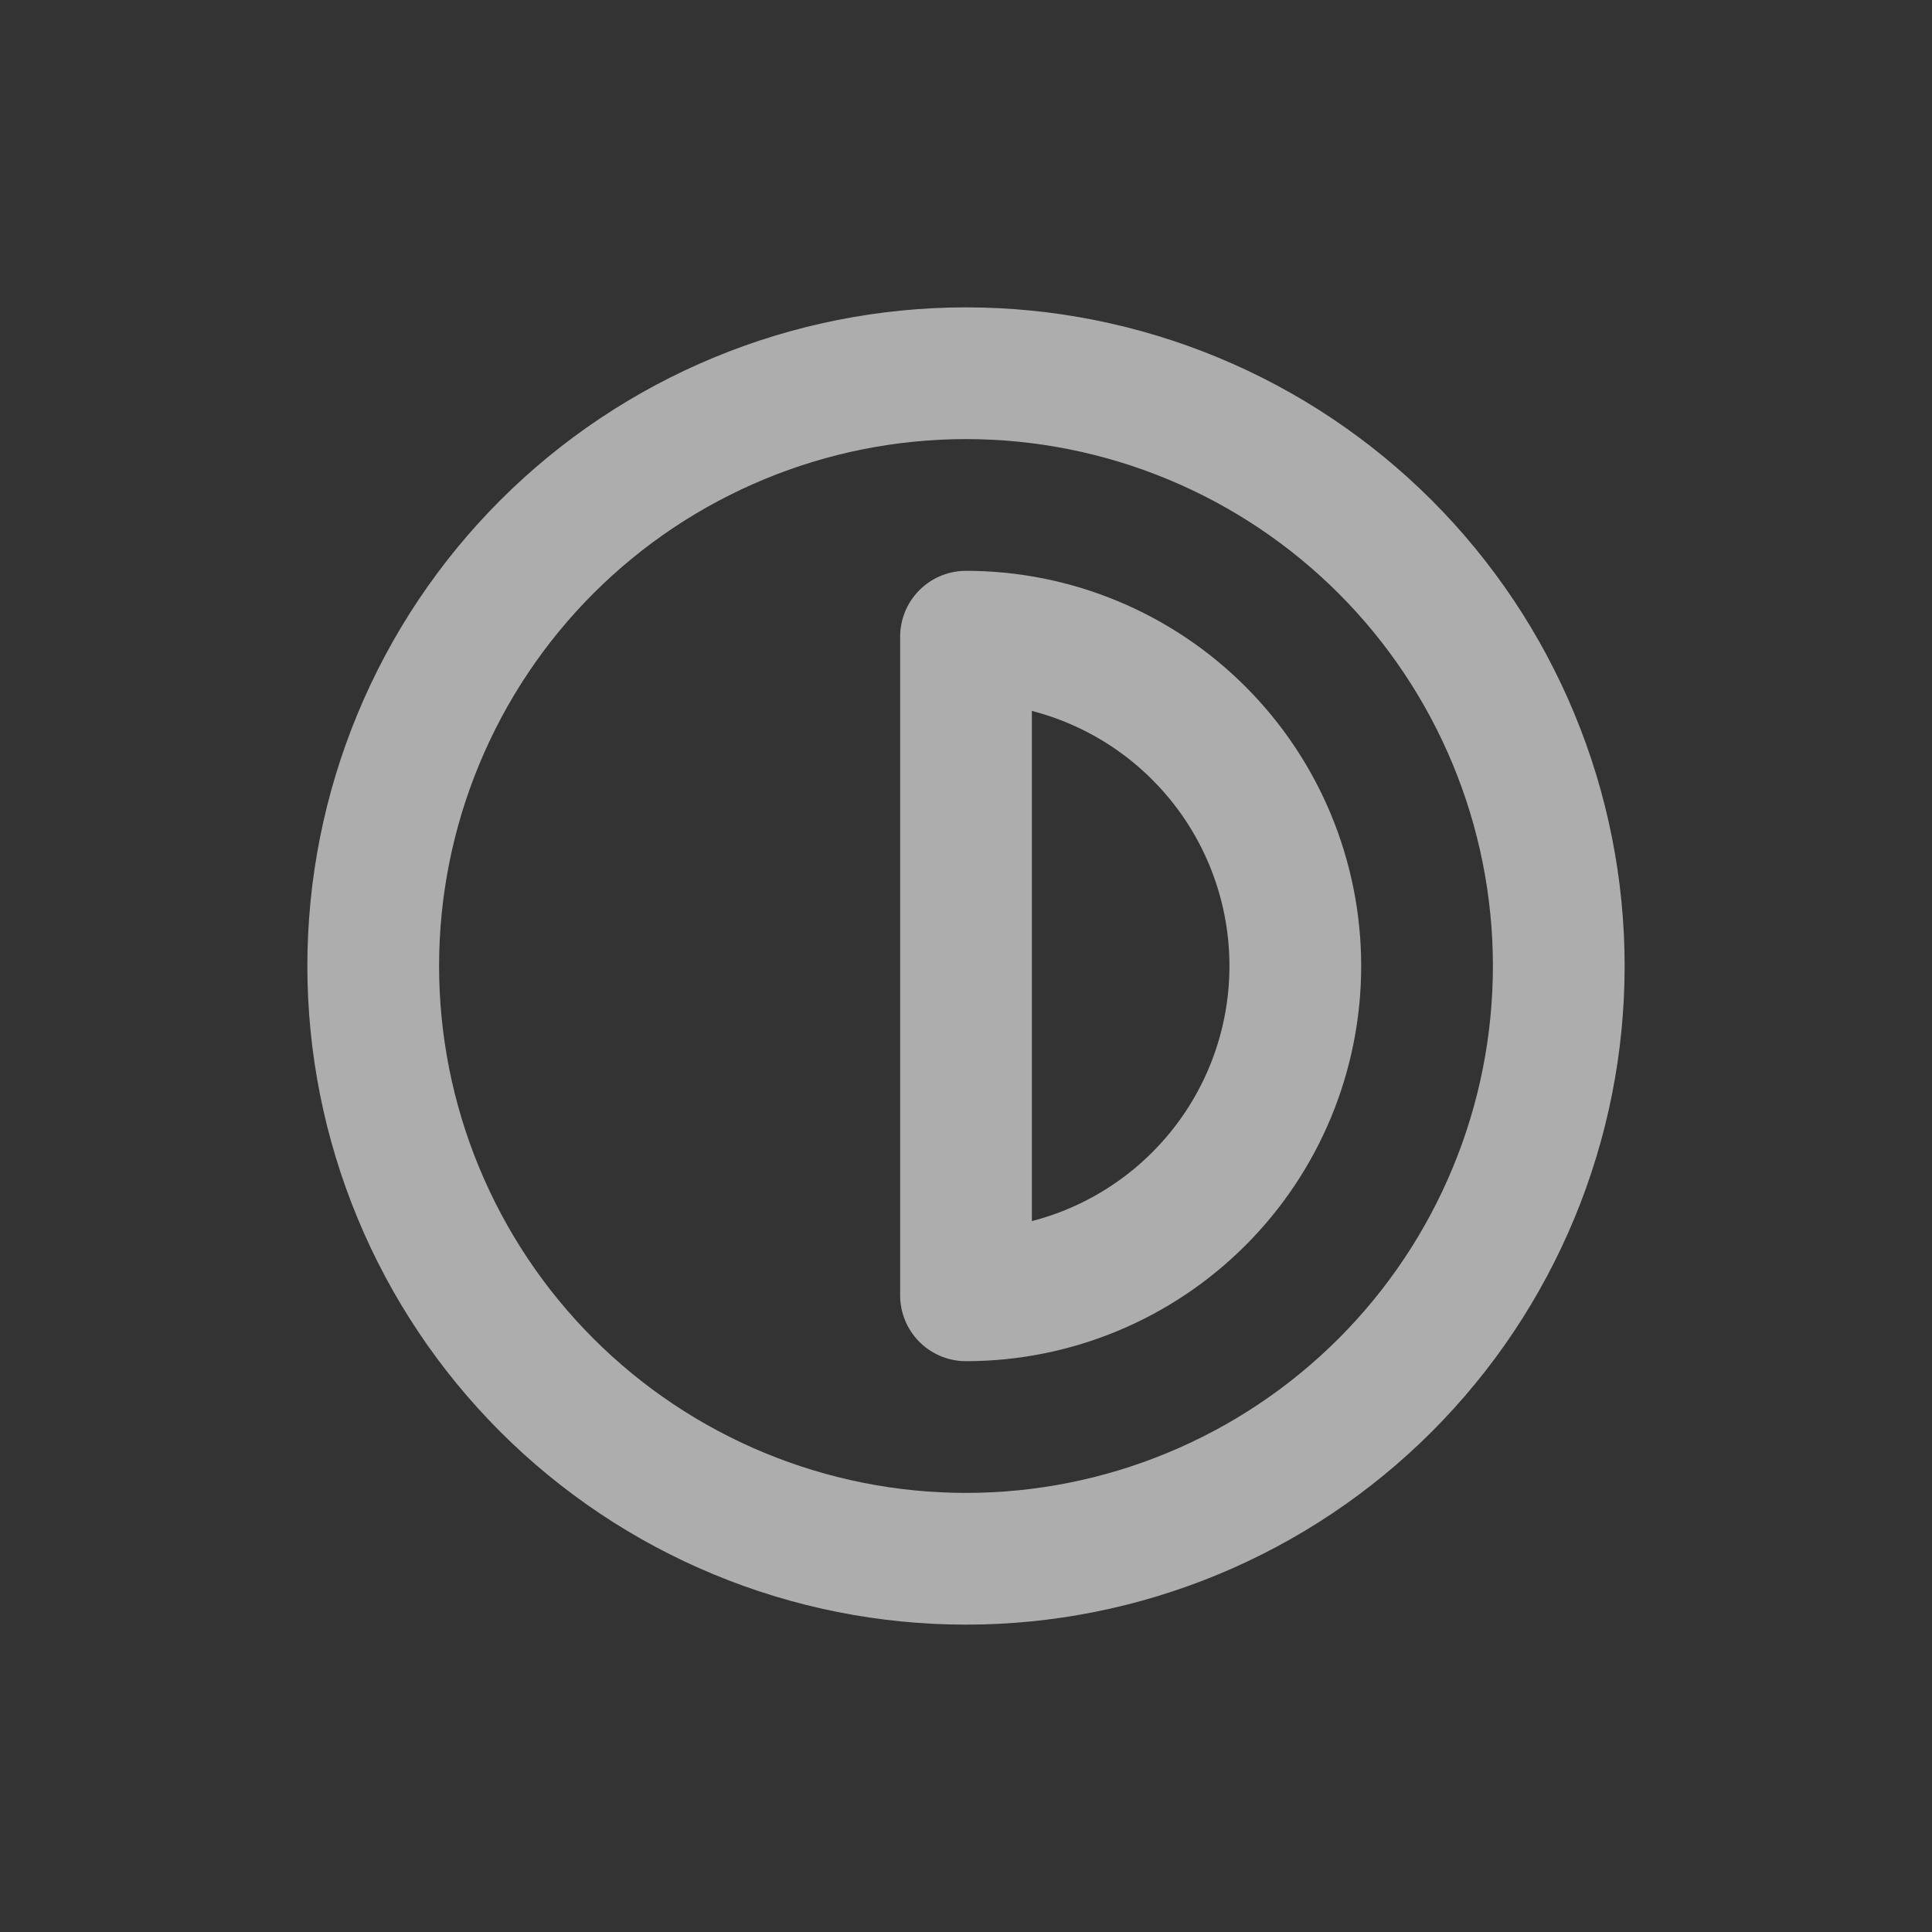
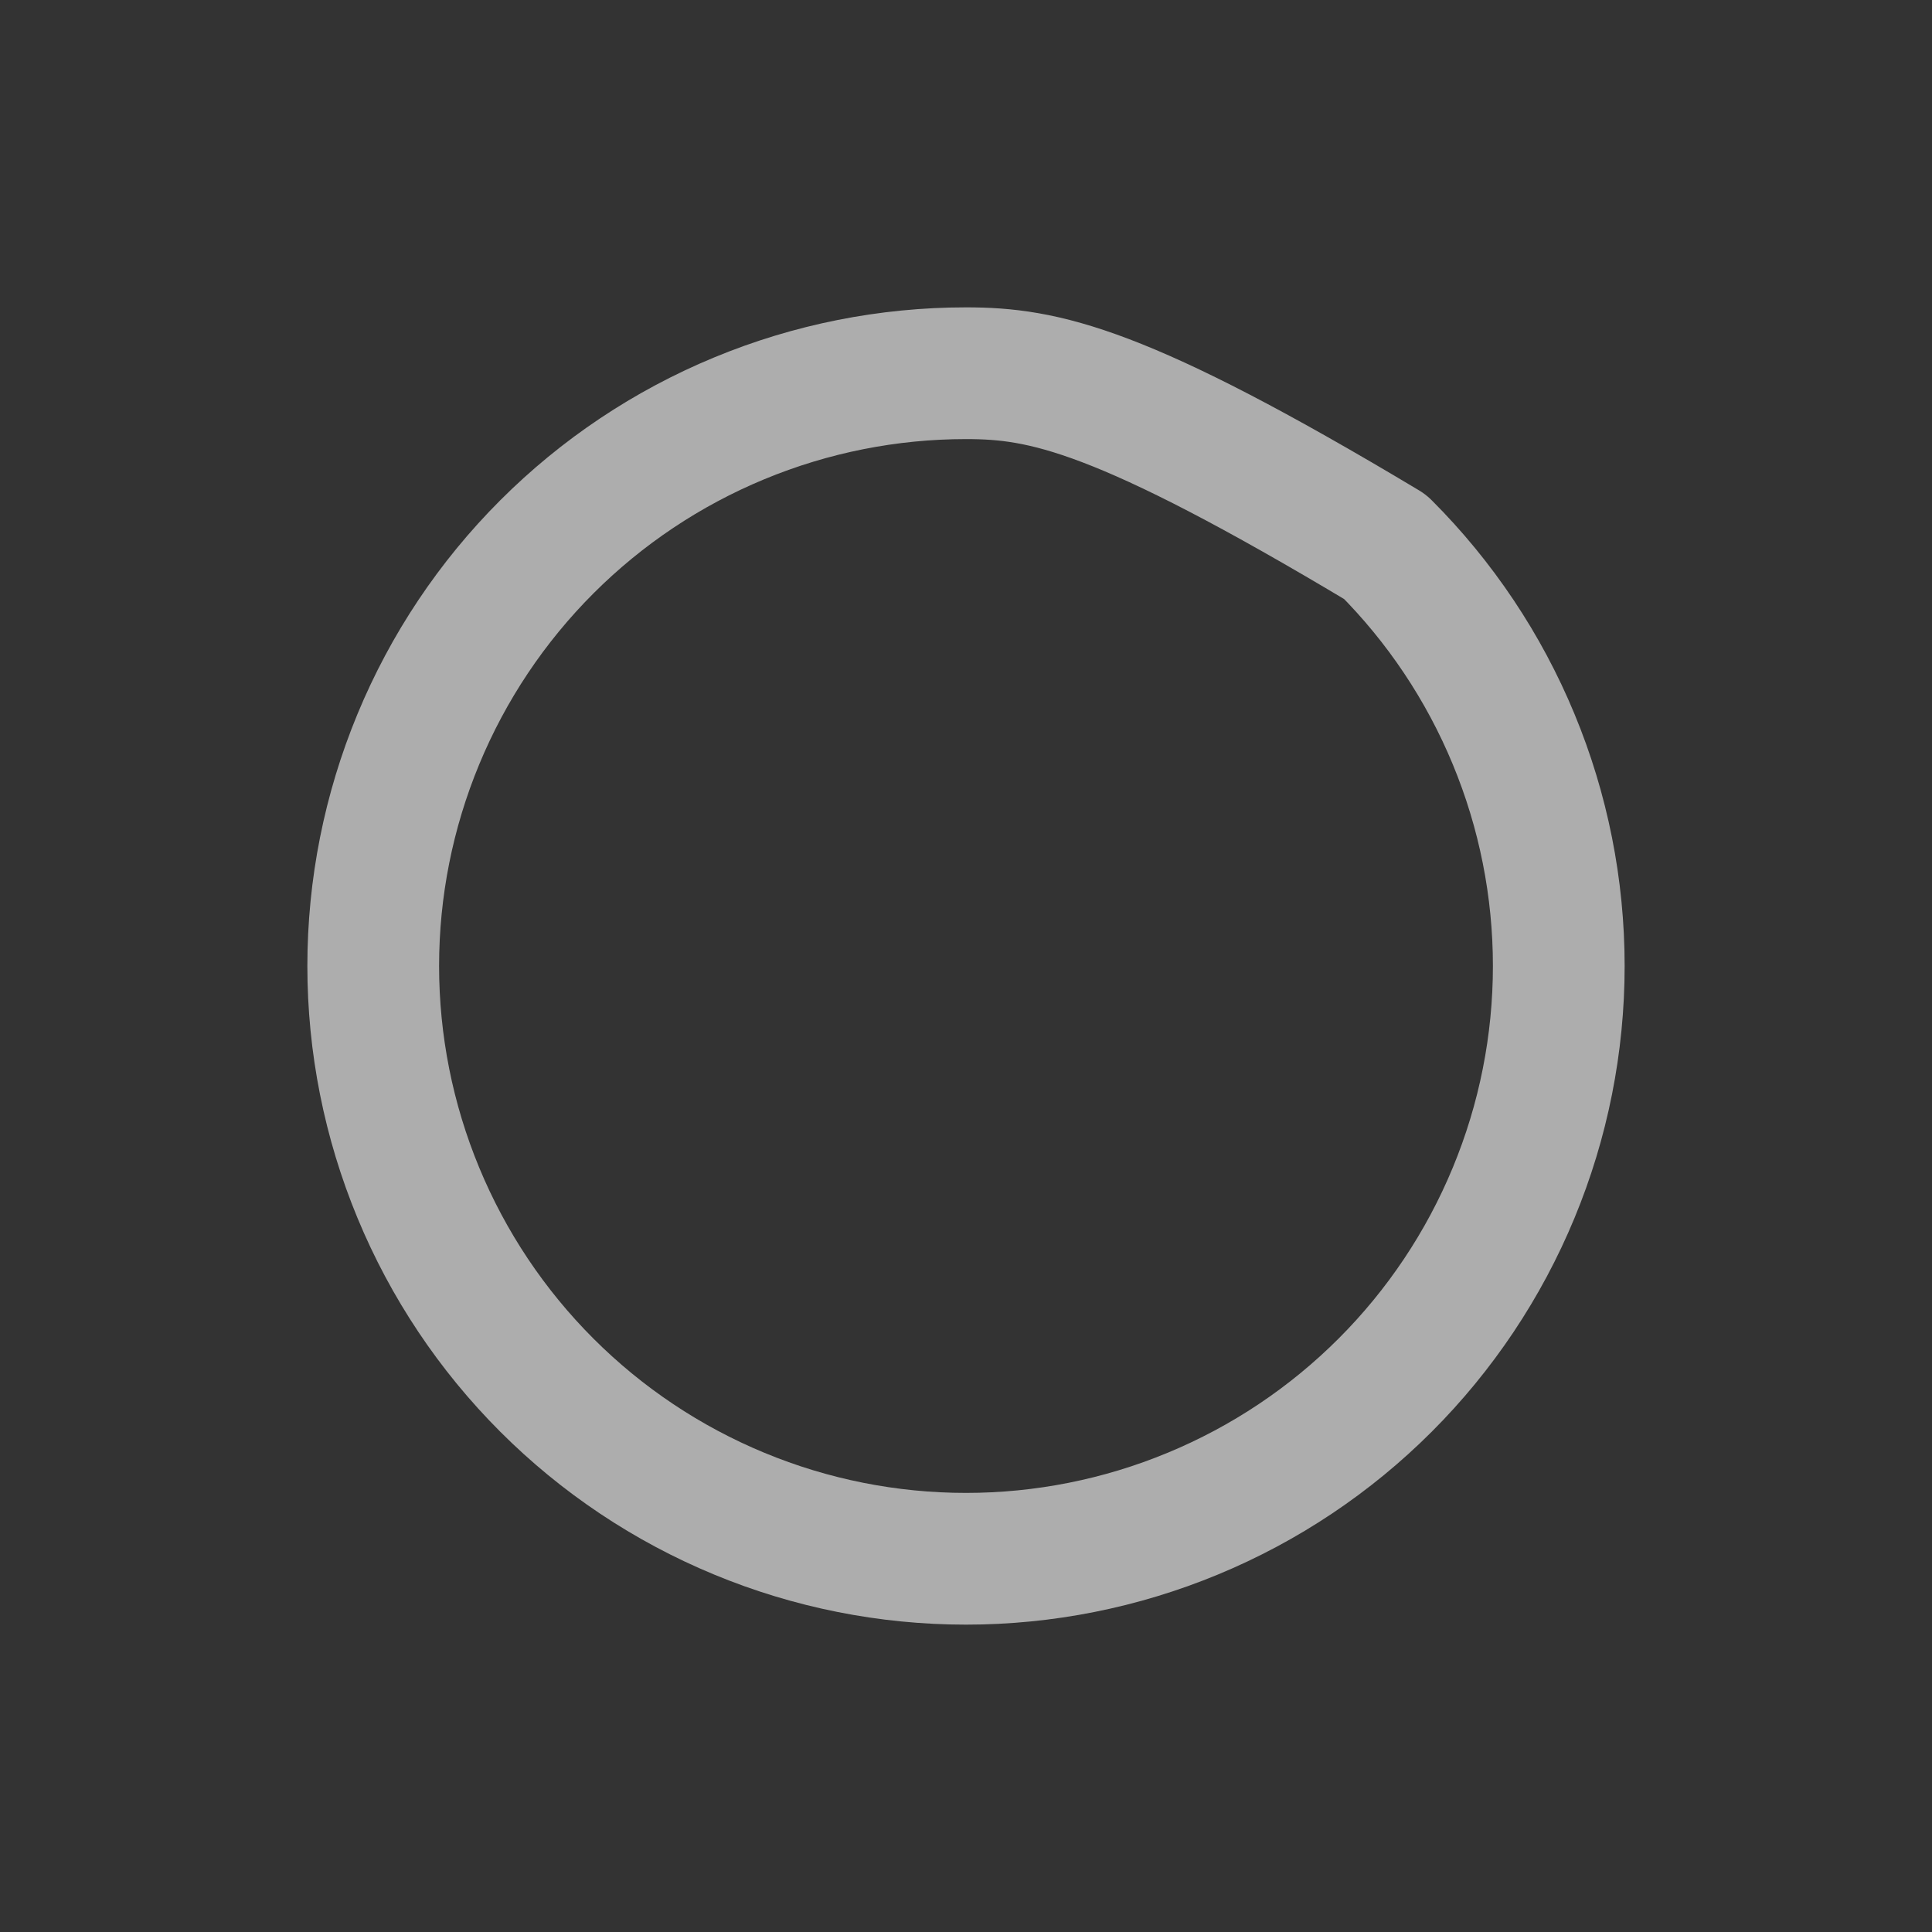
<svg xmlns="http://www.w3.org/2000/svg" fill="none" height="100%" overflow="visible" preserveAspectRatio="none" style="display: block;" viewBox="0 0 44 44" width="100%">
  <rect x="0" y="0" width="44" height="44" fill="#333333" stroke="none" />
  <g id="Frame 16">
    <g clip-path="url(#clip0_0_350)" id="Frame" opacity="0.6">
      <g id="Vector">
</g>
-       <path d="M8.5 22C8.5 23.773 8.849 25.528 9.528 27.166C10.206 28.804 11.2 30.292 12.454 31.546C13.708 32.8 15.196 33.794 16.834 34.472C18.472 35.151 20.227 35.5 22 35.5C23.773 35.5 25.528 35.151 27.166 34.472C28.804 33.794 30.292 32.8 31.546 31.546C32.8 30.292 33.794 28.804 34.472 27.166C35.151 25.528 35.5 23.773 35.5 22C35.5 20.227 35.151 18.472 34.472 16.834C33.794 15.196 32.8 13.708 31.546 12.454C30.292 11.2 28.804 10.206 27.166 9.528C25.528 8.849 23.773 8.5 22 8.5C20.227 8.5 18.472 8.849 16.834 9.528C15.196 10.206 13.708 11.2 12.454 12.454C11.2 13.708 10.206 15.196 9.528 16.834C8.849 18.472 8.5 20.227 8.5 22Z" id="Vector_2" stroke="white" stroke-linecap="round" stroke-linejoin="round" stroke-width="3" />
-       <path d="M22 29.5C23.989 29.5 25.897 28.71 27.303 27.303C28.71 25.897 29.5 23.989 29.5 22C29.5 20.011 28.71 18.103 27.303 16.697C25.897 15.29 23.989 14.5 22 14.5V29.5Z" id="Vector_3" stroke="white" stroke-linecap="round" stroke-linejoin="round" stroke-width="3" />
+       <path d="M8.5 22C8.5 23.773 8.849 25.528 9.528 27.166C10.206 28.804 11.2 30.292 12.454 31.546C13.708 32.8 15.196 33.794 16.834 34.472C18.472 35.151 20.227 35.5 22 35.5C23.773 35.5 25.528 35.151 27.166 34.472C28.804 33.794 30.292 32.8 31.546 31.546C32.8 30.292 33.794 28.804 34.472 27.166C35.151 25.528 35.5 23.773 35.5 22C35.5 20.227 35.151 18.472 34.472 16.834C33.794 15.196 32.8 13.708 31.546 12.454C25.528 8.849 23.773 8.5 22 8.5C20.227 8.5 18.472 8.849 16.834 9.528C15.196 10.206 13.708 11.2 12.454 12.454C11.2 13.708 10.206 15.196 9.528 16.834C8.849 18.472 8.5 20.227 8.5 22Z" id="Vector_2" stroke="white" stroke-linecap="round" stroke-linejoin="round" stroke-width="3" />
    </g>
  </g>
  <defs>
    <clipPath id="clip0_0_350">
      <rect fill="white" height="36" transform="translate(4 4)" width="36" />
    </clipPath>
  </defs>
</svg>